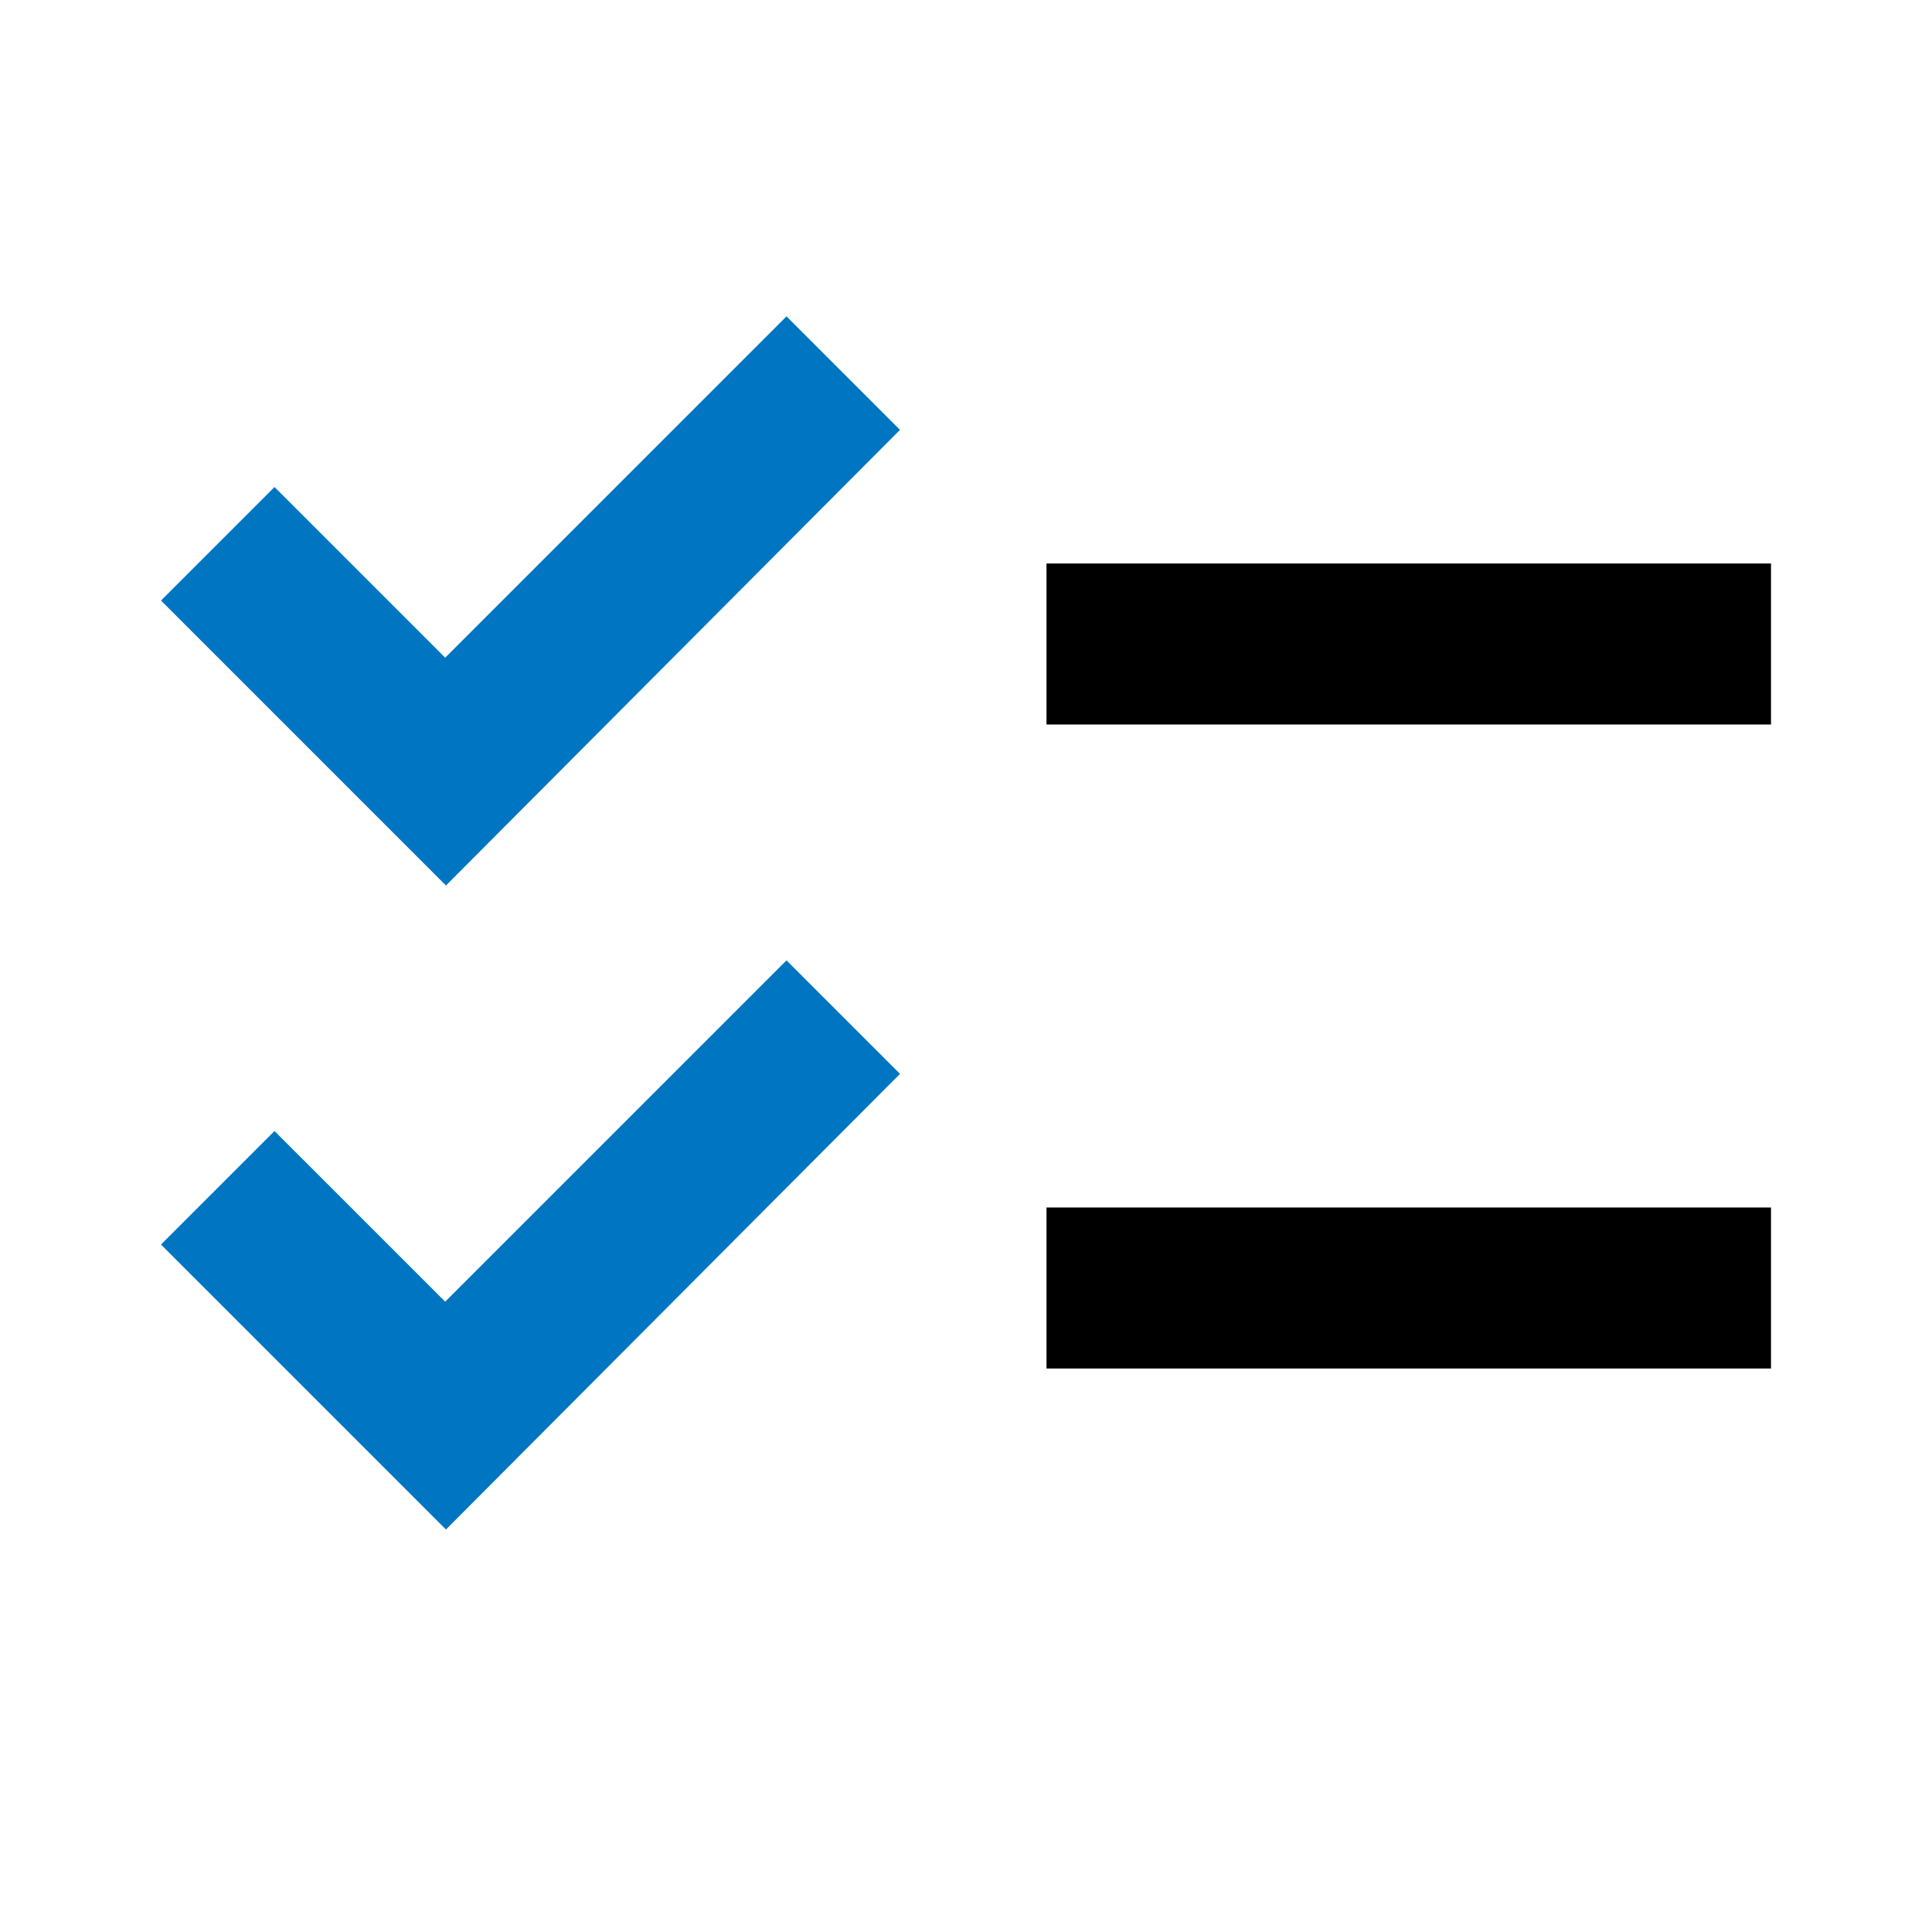
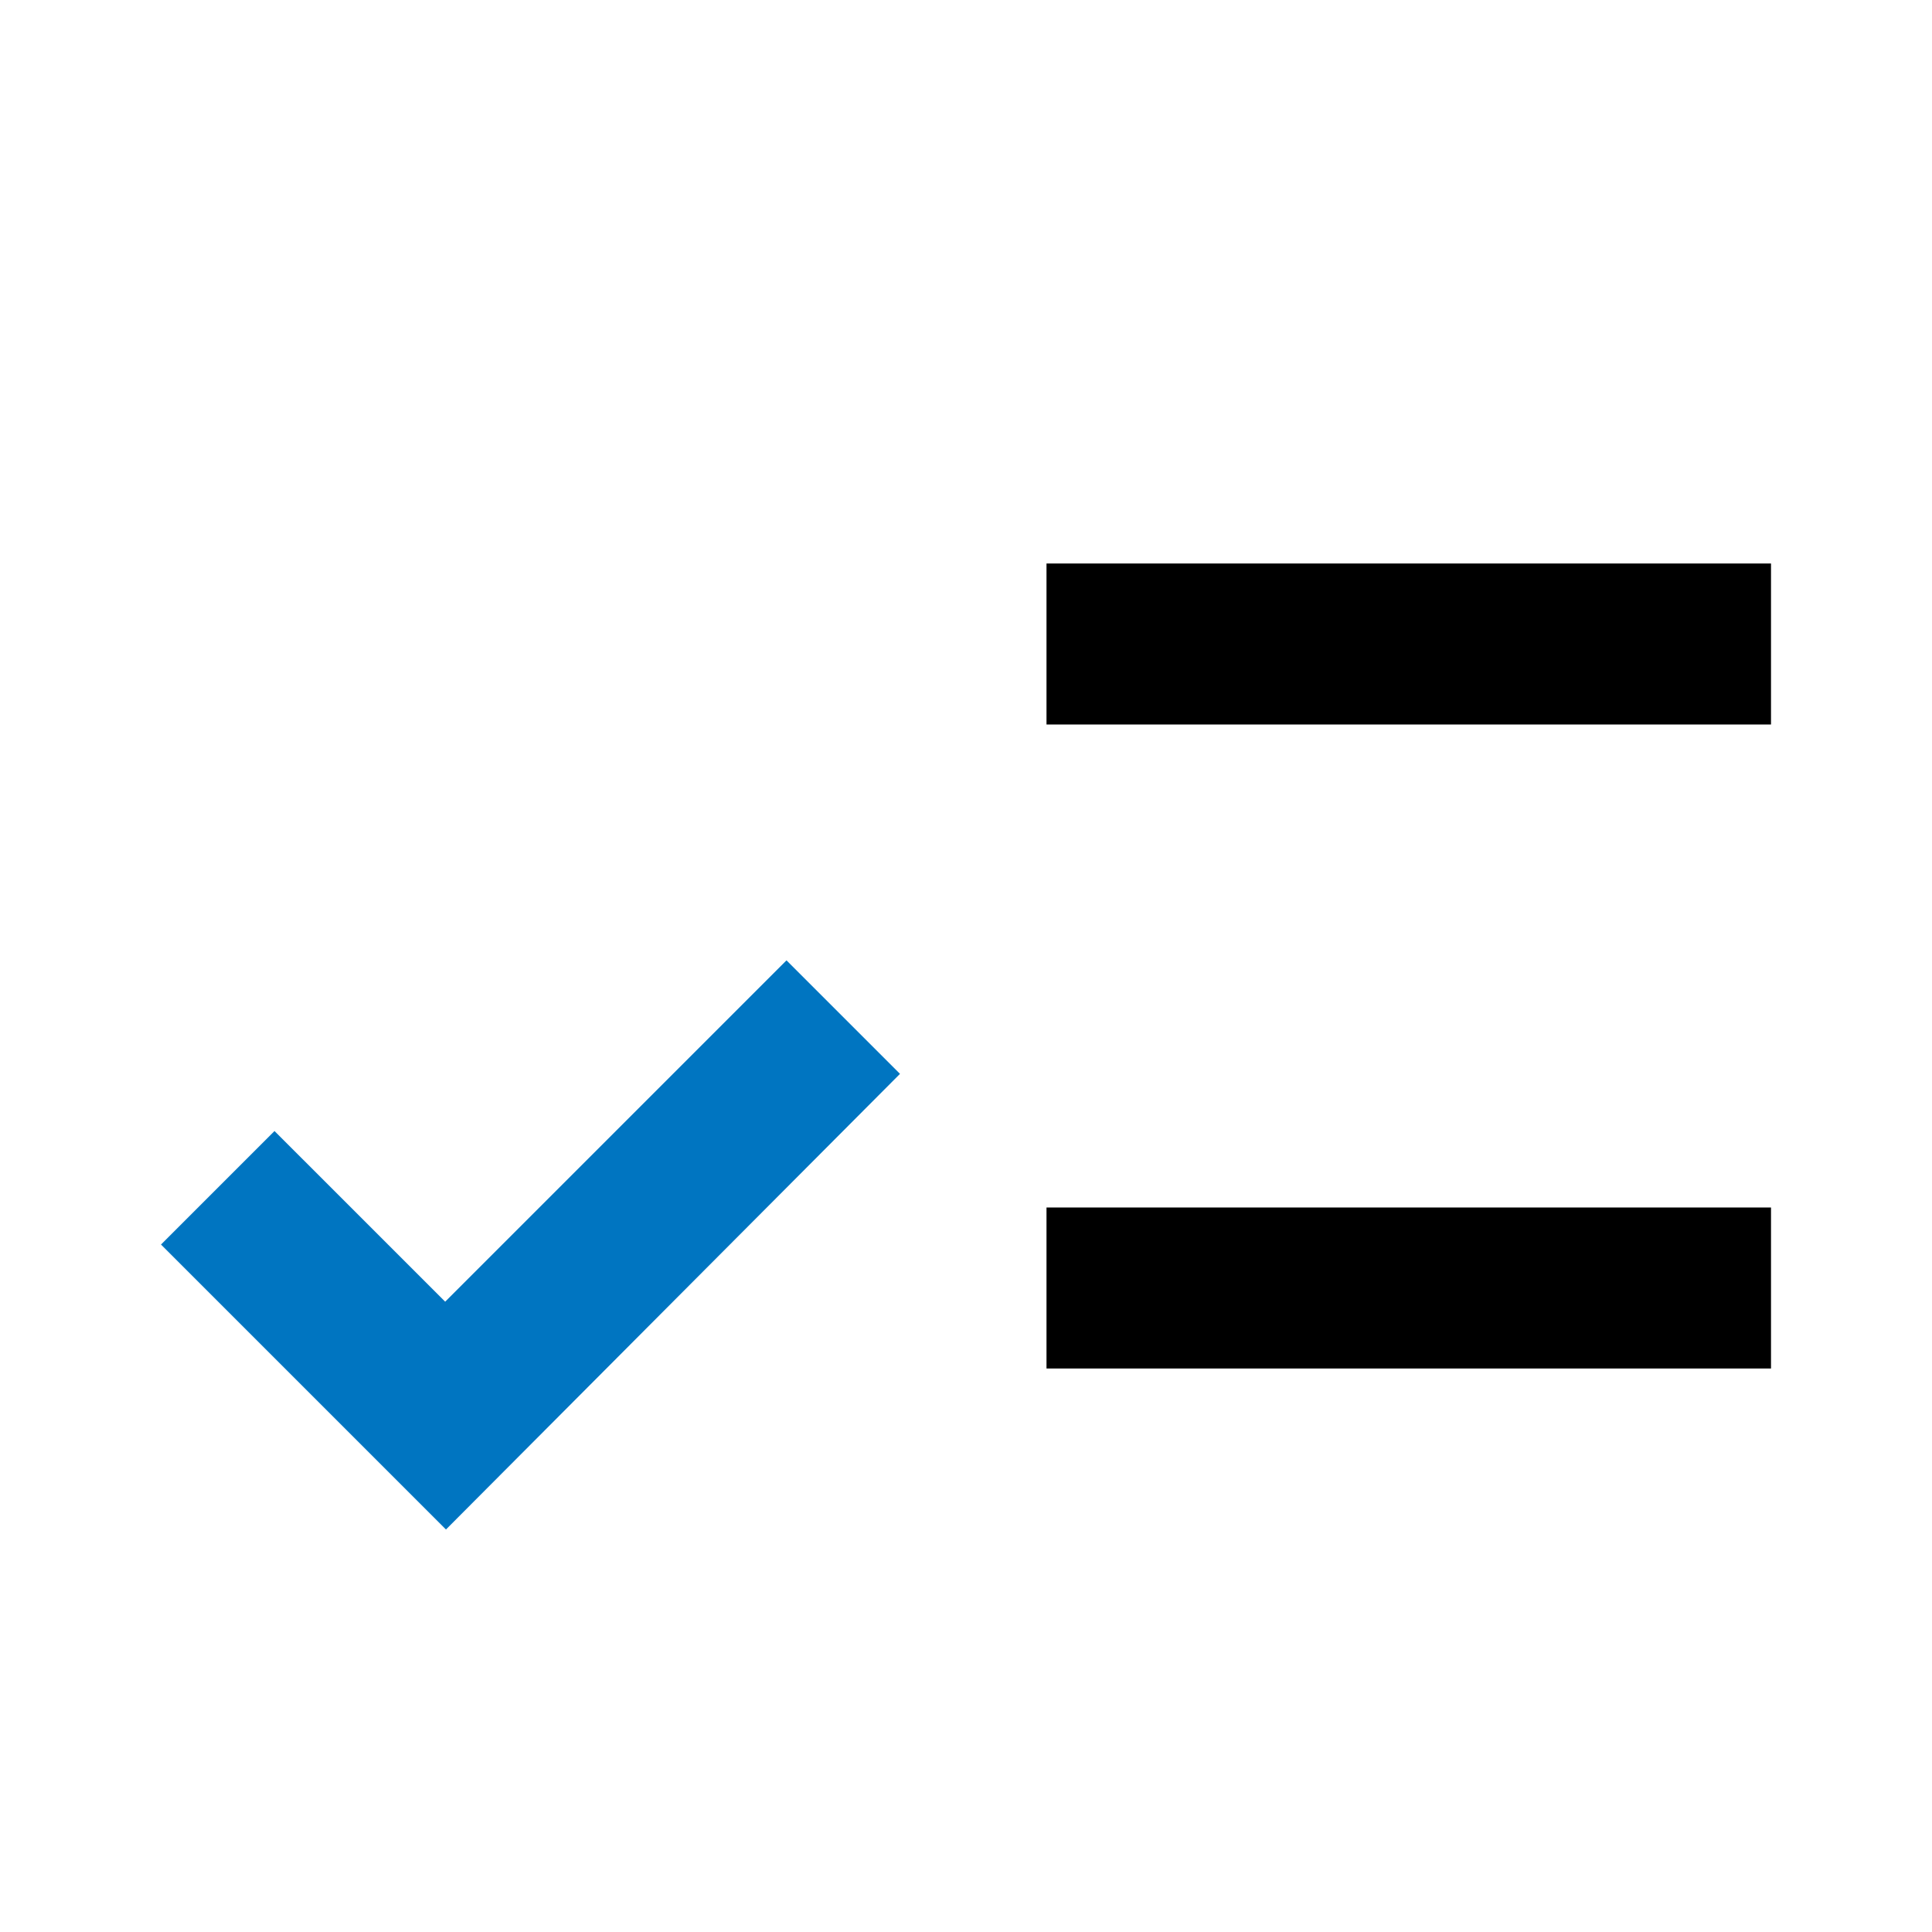
<svg xmlns="http://www.w3.org/2000/svg" id="b" viewBox="0 0 86.4 86.4">
  <defs>
    <style>.d{fill:none;}.d,.e,.f{stroke-width:0px;}.f{fill:#0075c1;}</style>
  </defs>
  <g id="c">
    <rect class="d" width="86.4" height="86.4" />
-     <path class="e" d="M79.2,25.2h-32.4v7.2h32.4v-7.2ZM79.2,54h-32.4v7.2h32.4v-7.2Z" />
-     <polygon class="f" points="19.944 39.6 7.2 26.856 12.276 21.78 19.908 29.412 35.172 14.148 40.248 19.224 19.944 39.6" />
+     <path class="e" d="M79.2,25.2h-32.4v7.2h32.4v-7.2ZM79.2,54h-32.4v7.2h32.4Z" />
    <polygon class="f" points="19.944 68.4 7.2 55.656 12.276 50.58 19.908 58.212 35.172 42.948 40.248 48.024 19.944 68.4" />
  </g>
</svg>